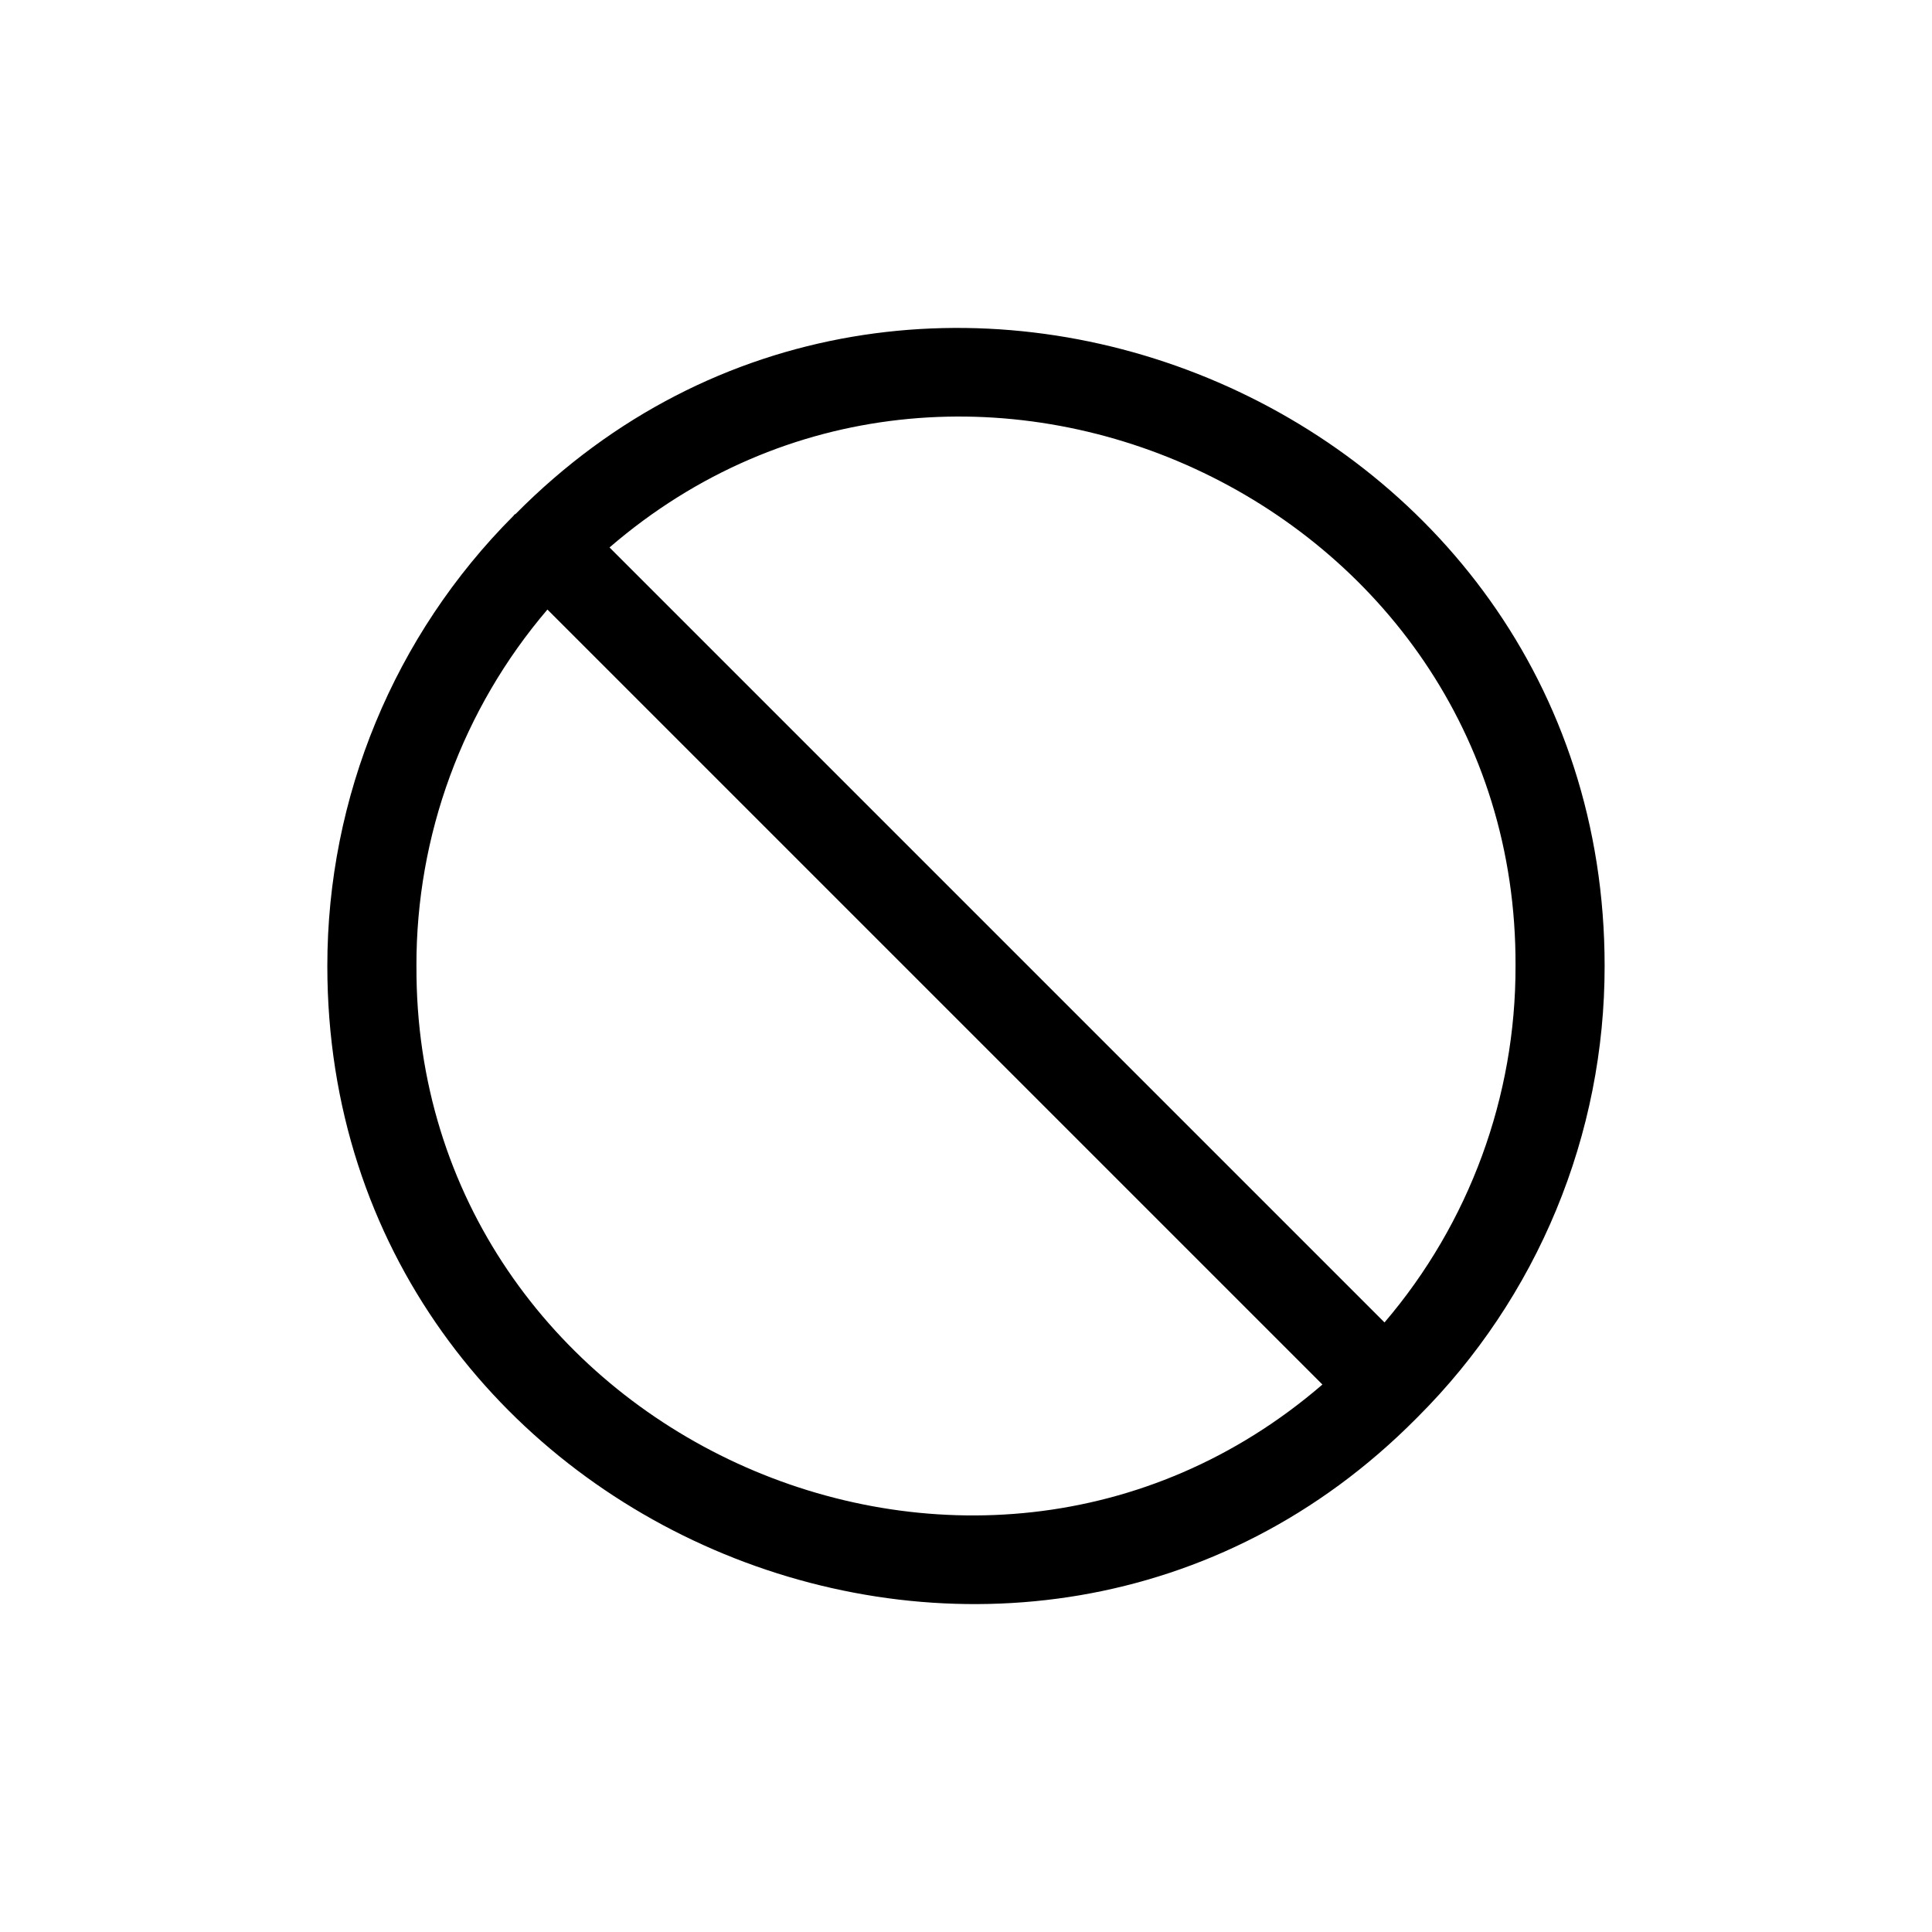
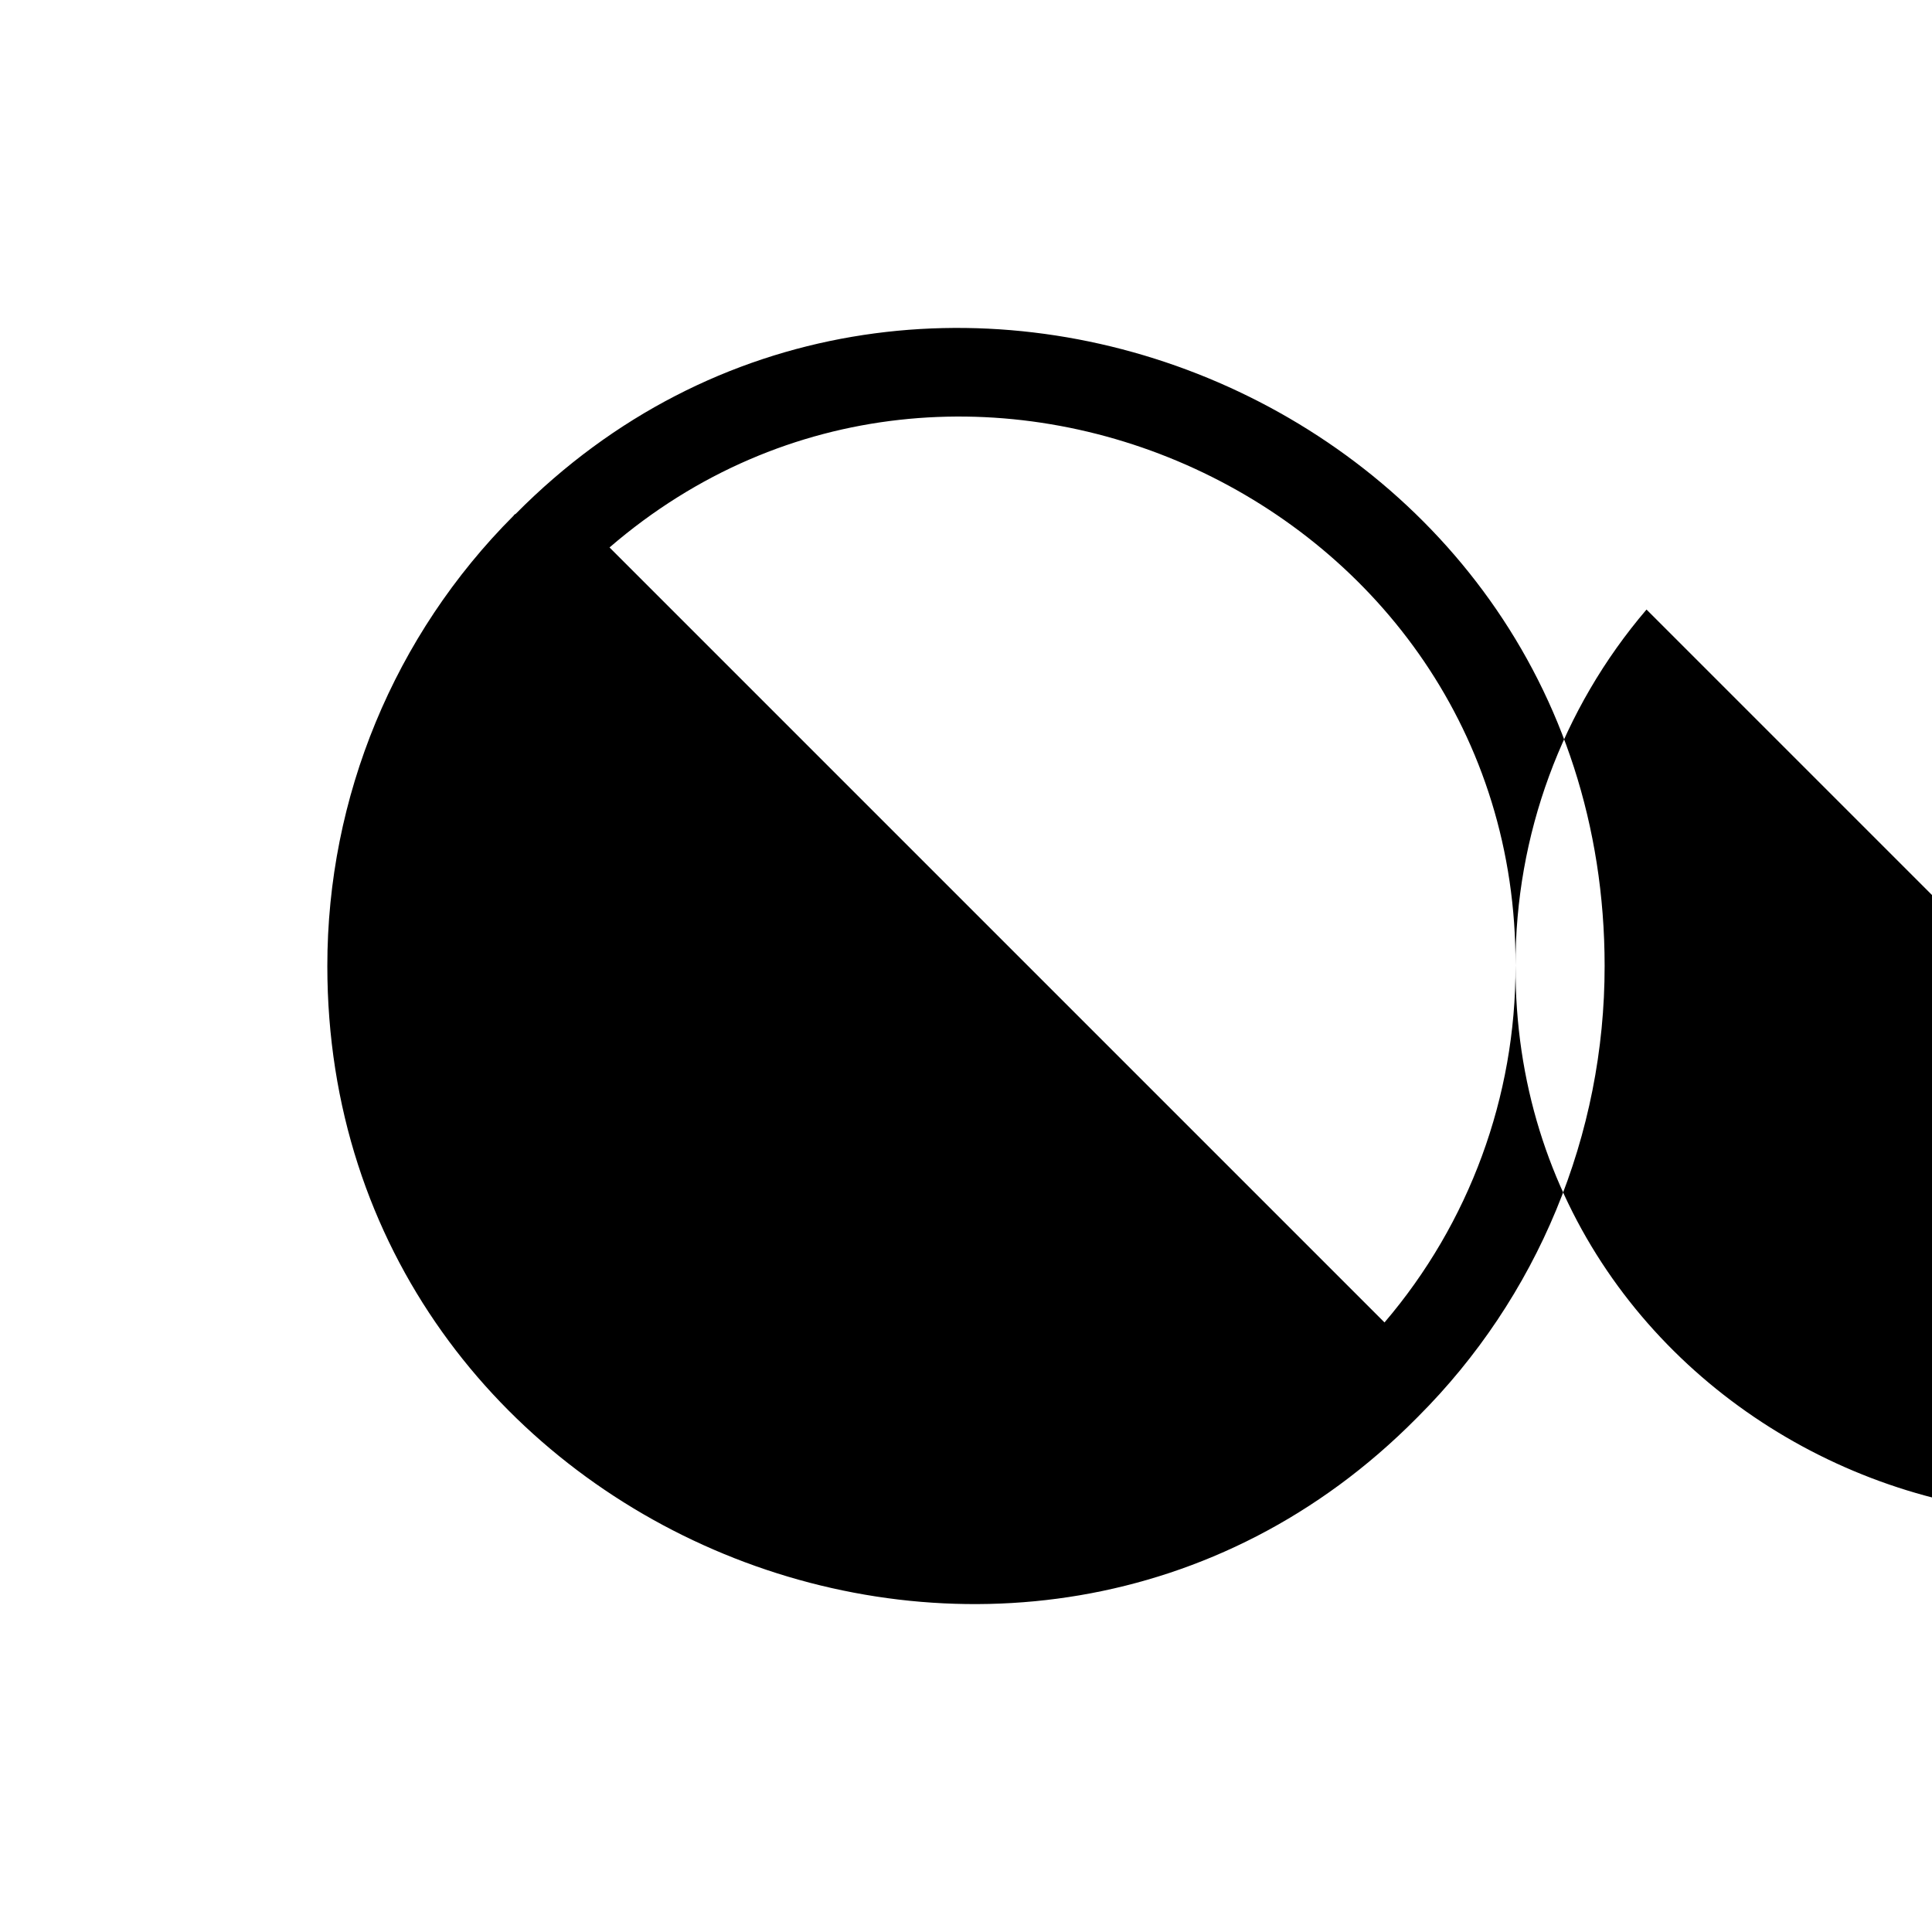
<svg xmlns="http://www.w3.org/2000/svg" fill="#000000" width="800px" height="800px" version="1.1" viewBox="144 144 512 512">
-   <path d="m519.81 519.42c15.684-15.68 28.125-34.297 36.605-54.789 8.484-20.488 12.844-42.453 12.828-64.629 0-150.2-184.12-225.38-288.59-119.81h0.004c-0.238 0.082-0.434 0.25-0.551 0.473-31.625 31.66-49.379 74.59-49.359 119.34 0 150.2 184.12 225.38 288.67 119.81zm25.82-119.42c0.082 34.621-12.234 68.133-34.719 94.461l-205.38-205.38c92.891-80.059 240.65-12.594 240.1 110.92zm-291.27 0c-0.086-34.625 12.23-68.137 34.715-94.465l205.38 205.38c-92.887 80.059-240.64 12.598-240.09-110.91z" />
+   <path d="m519.81 519.42c15.684-15.68 28.125-34.297 36.605-54.789 8.484-20.488 12.844-42.453 12.828-64.629 0-150.2-184.12-225.38-288.59-119.81h0.004c-0.238 0.082-0.434 0.25-0.551 0.473-31.625 31.66-49.379 74.59-49.359 119.34 0 150.2 184.12 225.38 288.67 119.81zm25.82-119.42c0.082 34.621-12.234 68.133-34.719 94.461l-205.38-205.38c92.891-80.059 240.65-12.594 240.1 110.92zc-0.086-34.625 12.23-68.137 34.715-94.465l205.38 205.38c-92.887 80.059-240.64 12.598-240.09-110.91z" />
</svg>